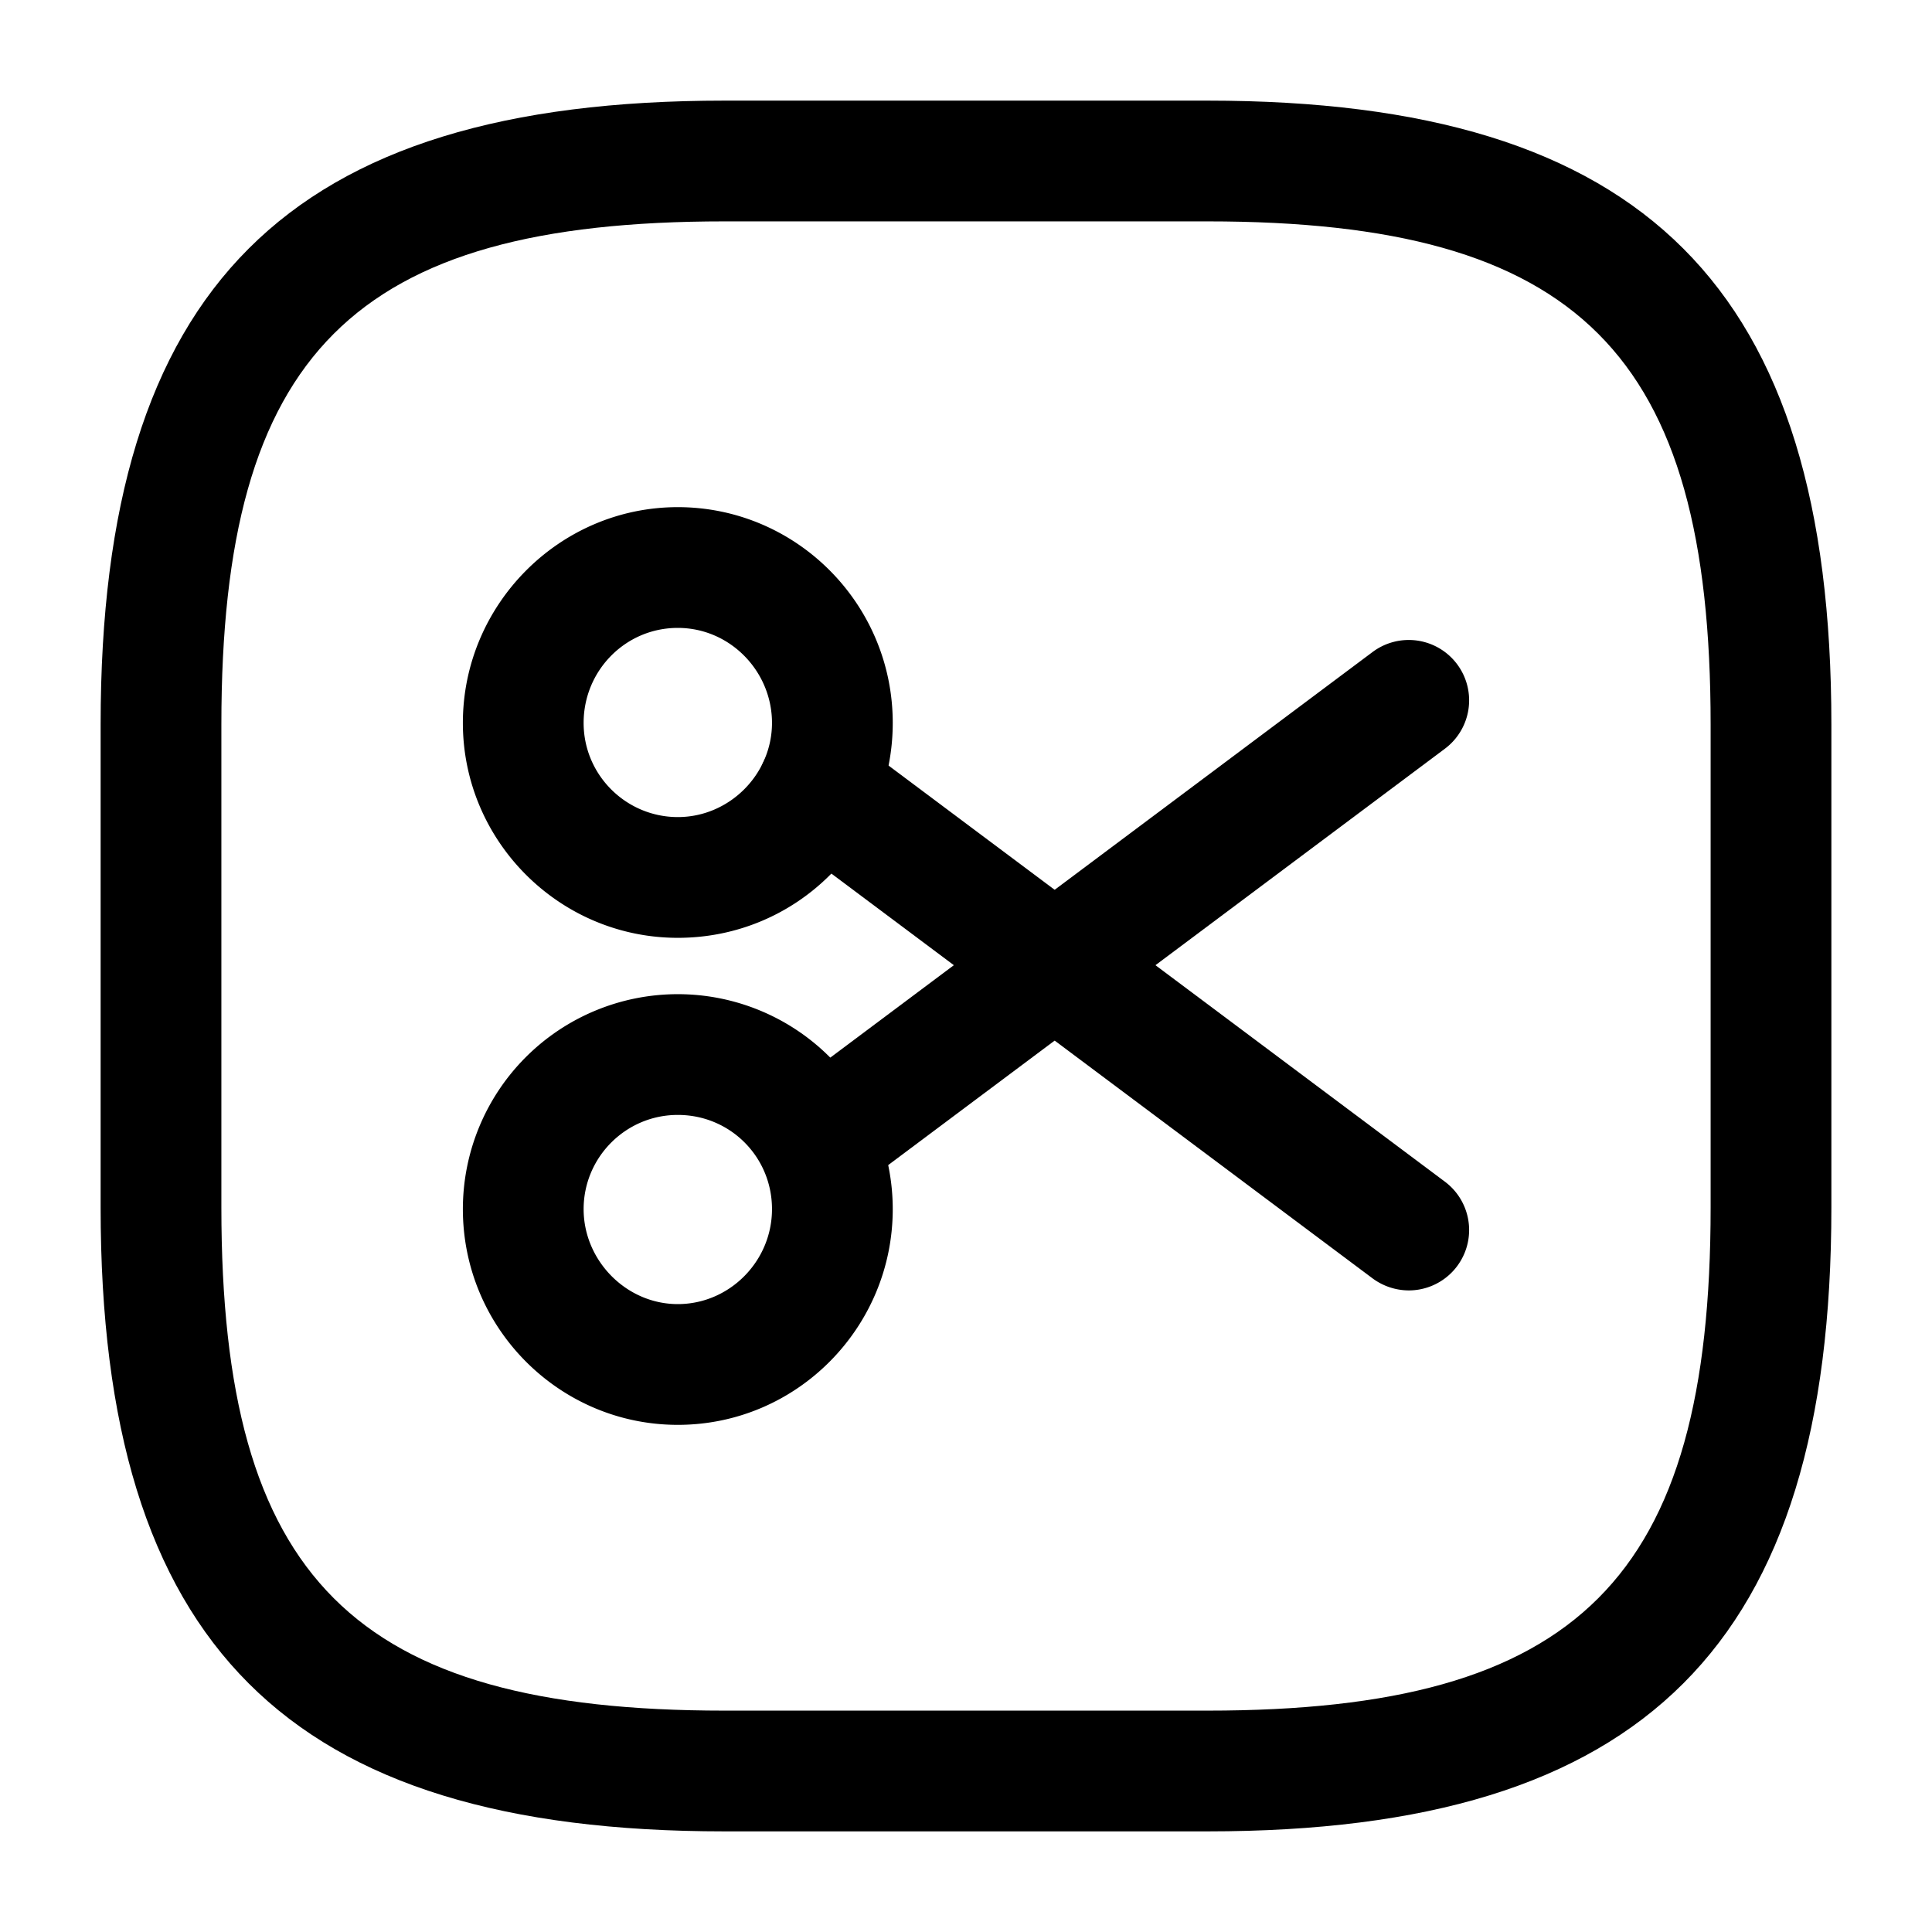
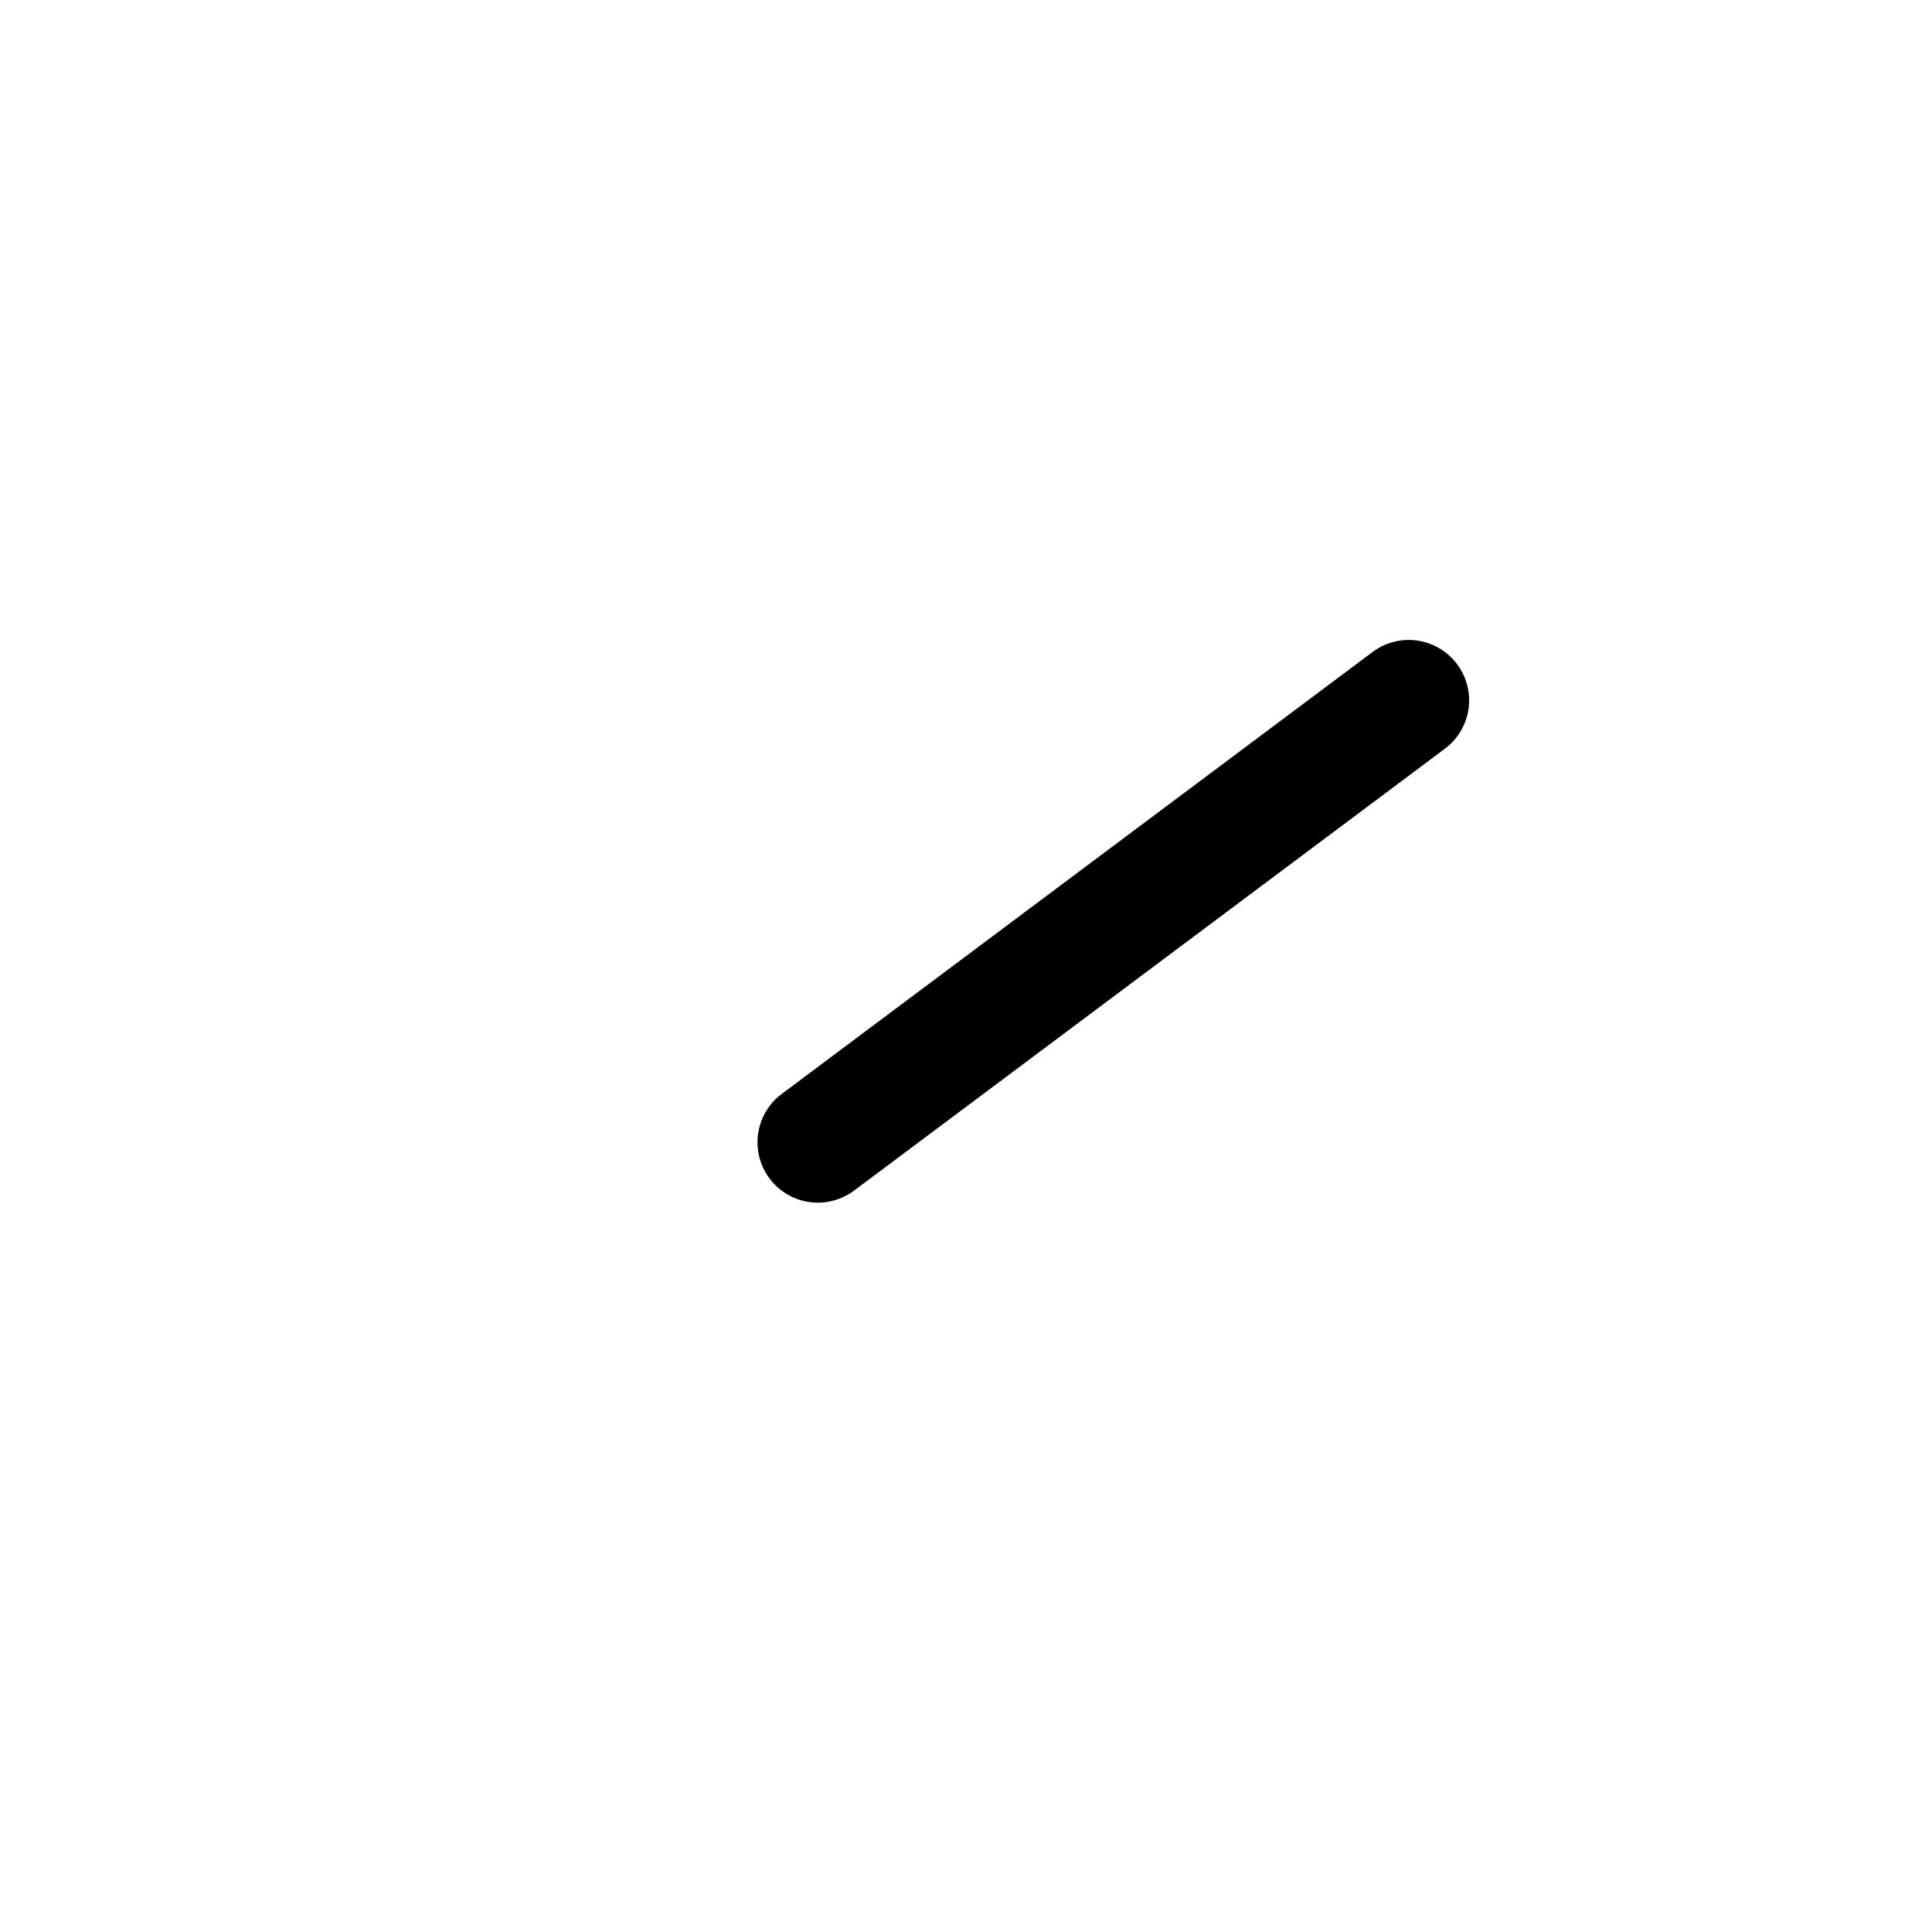
<svg xmlns="http://www.w3.org/2000/svg" viewBox="0 0 24 24" fill="currentColor" aria-hidden="true">
-   <path d="M15 22.75H9c-5.43 0-7.75-2.32-7.75-7.75V9c0-5.43 2.32-7.75 7.75-7.75h6c5.43 0 7.75 2.32 7.75 7.75v6c0 5.43-2.32 7.75-7.75 7.75zm-6-20C4.39 2.75 2.75 4.39 2.75 9v6c0 4.61 1.64 6.25 6.25 6.25h6c4.61 0 6.25-1.64 6.25-6.25V9c0-4.61-1.64-6.25-6.25-6.25H9z" />
-   <path d="M8.42 11.65c-1.47 0-2.67-1.2-2.67-2.67S6.95 6.3 8.42 6.3s2.67 1.2 2.67 2.68c0 1.48-1.19 2.67-2.67 2.67zm0-3.85c-.65 0-1.17.53-1.17 1.18 0 .65.53 1.17 1.17 1.17.64 0 1.17-.53 1.17-1.17 0-.64-.52-1.18-1.17-1.18zM8.42 17.7c-1.47 0-2.67-1.2-2.67-2.68a2.67 2.67 0 115.34 0c0 1.47-1.19 2.68-2.67 2.68zm0-3.85c-.65 0-1.17.53-1.17 1.17 0 .64.53 1.18 1.17 1.18.64 0 1.17-.53 1.17-1.18 0-.65-.52-1.17-1.17-1.17z" />
  <path d="M10.16 14.94a.75.75 0 01-.45-1.35l7.34-5.49a.75.75 0 01.9 1.2l-7.34 5.49a.76.76 0 01-.45.15z" />
-   <path d="M17.5 16.03a.76.76 0 01-.45-.15l-7.34-5.49a.75.75 0 01.9-1.2l7.34 5.49a.75.75 0 01-.45 1.35z" />
</svg>